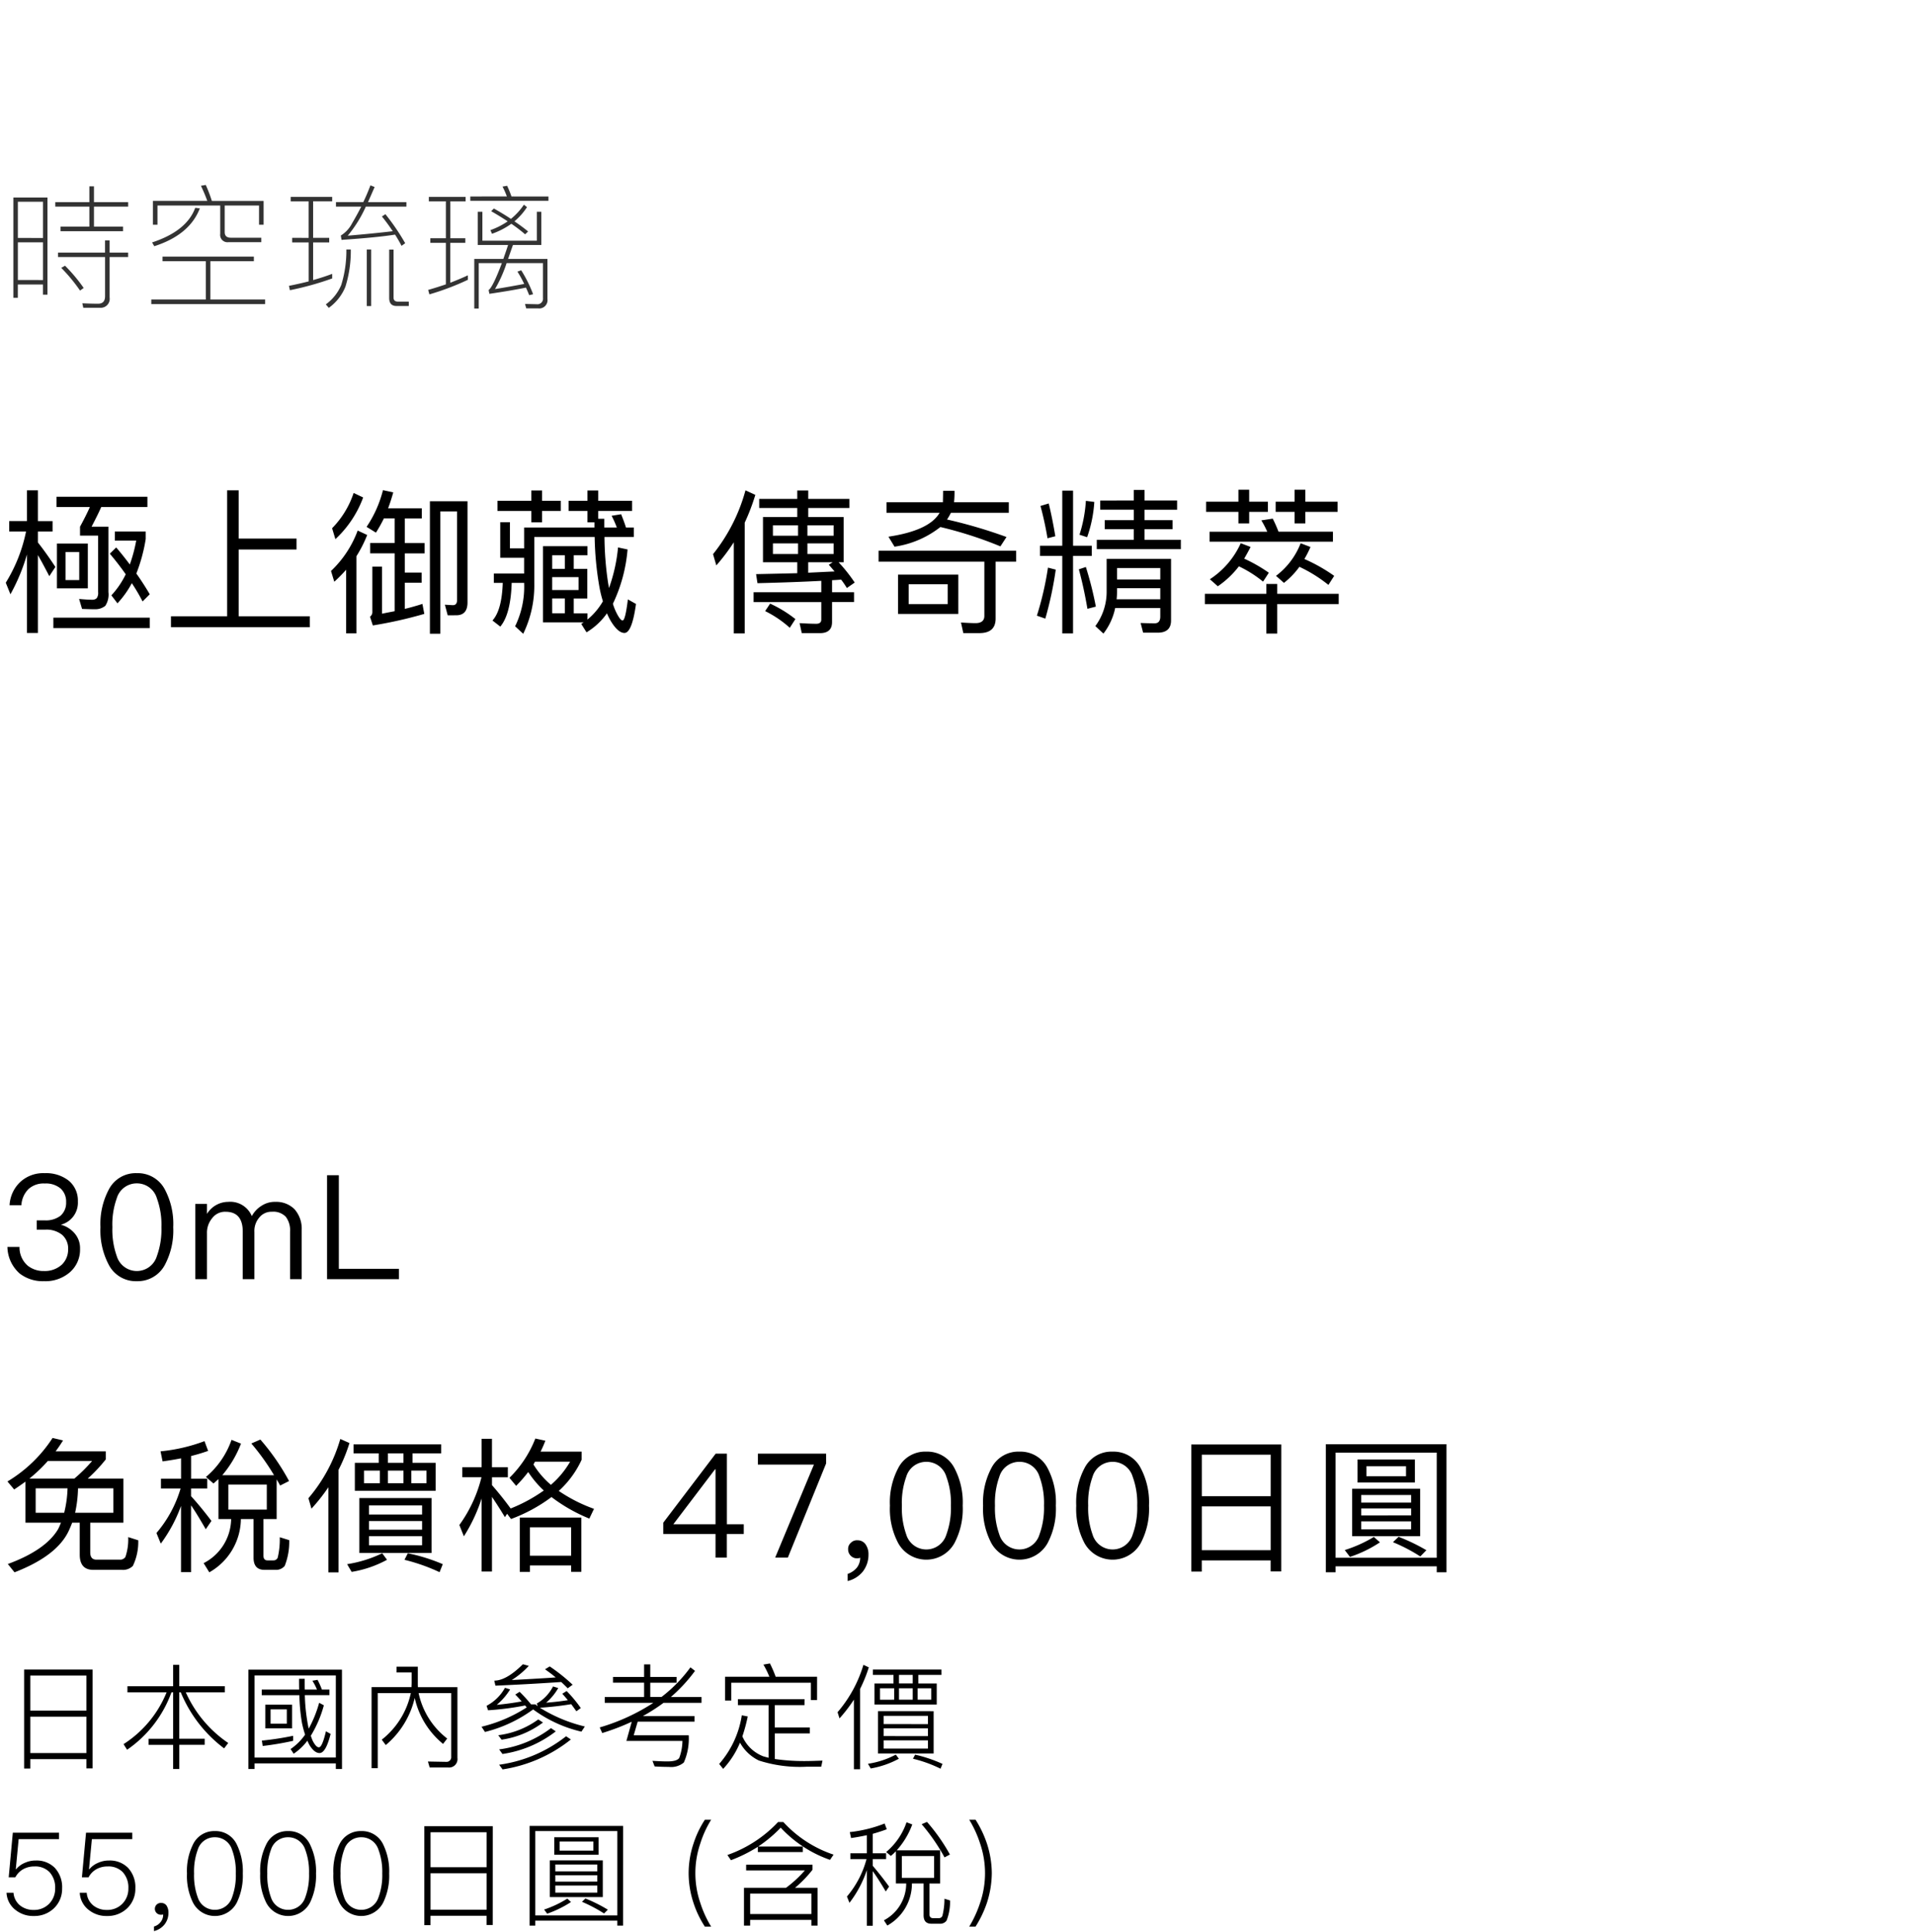
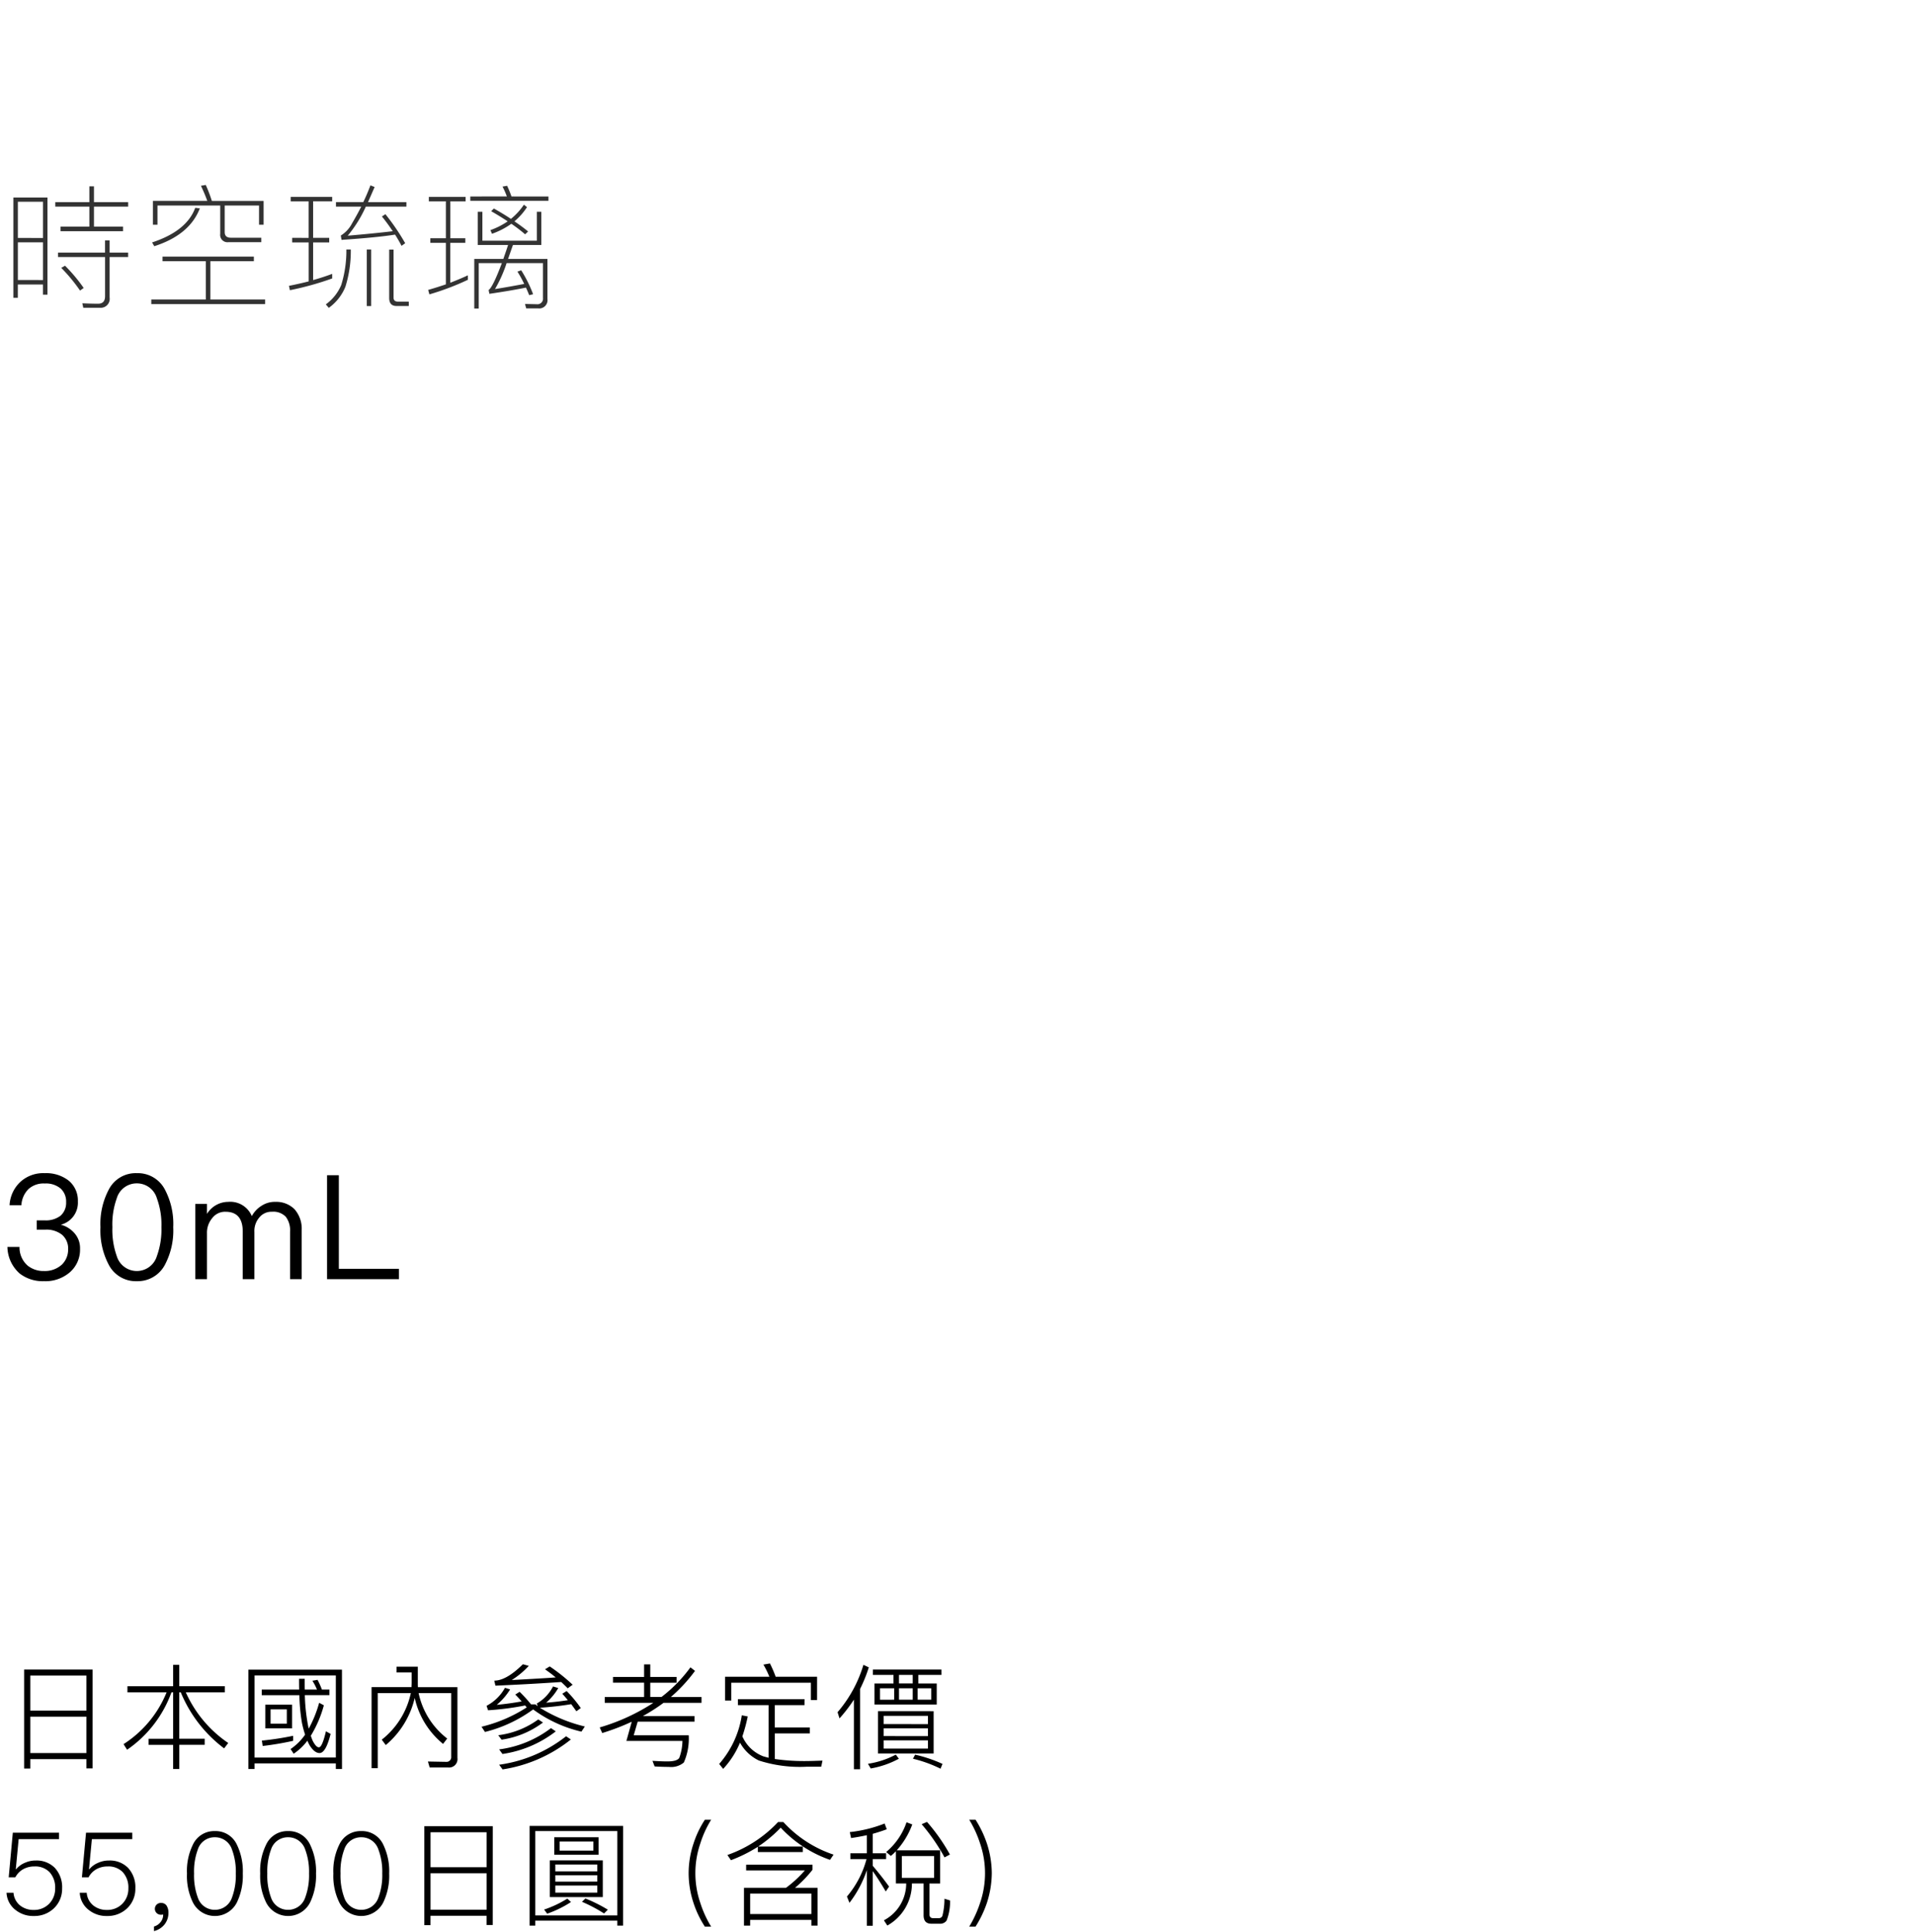
<svg xmlns="http://www.w3.org/2000/svg" width="220" height="222" viewBox="0 0 220 222">
  <g id="bs_detail_08" transform="translate(-520 -953)">
    <rect id="長方形_7717" data-name="長方形 7717" width="220" height="222" transform="translate(520 953)" fill="#fff" />
    <path id="パス_8611" data-name="パス 8611" d="M10.272,3.413V5.231H6.356v.513h3.916v2.3H6.962v.528h7.179V8.044H10.8v-2.3h3.932V5.231H10.8V3.413ZM6.667,11.027v.513h5.408v4.507c0,.559-.264.855-.793.855q-.862,0-1.818-.047l.109.513h1.9A1.032,1.032,0,0,0,12.6,16.186V11.54h2.129v-.513H12.6v-1.4h-.528v1.4Zm.808,1.507-.435.249A19.023,19.023,0,0,1,9.2,15.394l.42-.3A19.024,19.024,0,0,0,7.475,12.535ZM5.455,4.7H1.538V16.218h.513V14.695h2.89V15.86h.513Zm-3.4,9.479V9.846h2.89v4.336Zm0-4.833V5.184h2.89V9.349Zm16.628,2.145v.528h4.973v4.4H17.389v.528H30.474V16.42H24.18v-4.4h5v-.528Zm4.973-8.236-.559.093c.249.528.5,1.1.73,1.74H17.576V7.826H18.1V5.619h7.211V8.883a.84.84,0,0,0,.948.948h3.776V9.318H26.527q-.7,0-.7-.653V5.619h3.947V7.826H30.3V5.091H24.351A16.258,16.258,0,0,0,23.652,3.257ZM22.44,5.883c-.653,1.787-2.315,3.108-4.957,3.978l.249.435c2.719-.87,4.46-2.331,5.237-4.351Zm11.142,3.45v.528h1.9v4.476c-.73.186-1.492.357-2.269.513l.109.5A34.518,34.518,0,0,0,38.182,14v-.528c-.7.264-1.43.5-2.191.715V9.862H37.84V9.333H35.991v-4.2h2.191V4.625H33.411v.513h2.067v4.2ZM42.16,10.67v6.5h.5v-6.5Zm-2.347,0a13.331,13.331,0,0,1-.591,4.087,5.276,5.276,0,0,1-1.772,2.222l.342.4A5.558,5.558,0,0,0,39.7,14.959a13.771,13.771,0,0,0,.622-4.289ZM44.3,6.614l-.4.264c.466.575.87,1.134,1.243,1.694q-2.378.28-5.175.513a14.492,14.492,0,0,0,2.082-3.341h4.662V5.231H42.3l.761-1.74L42.58,3.3c-.249.653-.513,1.29-.824,1.927H38.617v.513h2.906c-.326.653-.684,1.29-1.057,1.927a3.557,3.557,0,0,1-1.29,1.4l.078.5q4.149-.28,6.154-.606c.28.435.528.87.746,1.29l.42-.3A25.559,25.559,0,0,0,44.3,6.614Zm.435,4.071v5.563c0,.606.28.917.839.917h1.414v-.5H45.765c-.357,0-.528-.155-.528-.466V10.685Zm9.044,2.953c-.637.3-1.305.575-2.02.855V9.908h1.725V9.38H51.764V5.138H53.52V4.625H49.293v.513h1.958V9.38H49.464v.528h1.787v4.771c-.653.218-1.321.435-2.036.637l.14.513a29.553,29.553,0,0,0,4.429-1.678Zm.28-9.06v.5h8.982v-.5H58.788a10.566,10.566,0,0,0-.5-1.228l-.528.093a8.572,8.572,0,0,1,.5,1.134ZM61.709,9.66H55.447V6.334h-.528v3.823H58.4c-.186.575-.373,1.1-.544,1.6H54.514v5.7h.513V12.239h2.657c-.7,1.865-1.212,2.89-1.523,3.092l.093.435c1.585-.233,2.984-.466,4.2-.715.124.264.249.559.373.87l.451-.109a15.126,15.126,0,0,0-1.368-2.751l-.435.155a12.27,12.27,0,0,1,.777,1.414c-.979.186-2.1.389-3.357.591a15.337,15.337,0,0,0,1.336-2.984h4.18v4.009a.64.64,0,0,1-.715.715l-1.352-.031.14.513h1.383a.954.954,0,0,0,1.057-1.088v-4.6H58.4c.171-.5.357-1.026.559-1.6h3.263V6.334h-.513Zm-4.942-3.7-.311.311c.684.388,1.305.777,1.9,1.165a8.536,8.536,0,0,1-1.989,1.01l.186.42a8.825,8.825,0,0,0,2.222-1.15,17.564,17.564,0,0,1,1.585,1.212L60.7,8.6c-.466-.388-.995-.777-1.57-1.165a7.26,7.26,0,0,0,1.445-1.632l-.357-.28a7.4,7.4,0,0,1-1.492,1.632C58.135,6.754,57.482,6.365,56.768,5.961Z" transform="translate(520 971)" fill="#333" />
-     <path id="パス_8602" data-name="パス 8602" d="M4.357,11.792c.377.645.807,1.452,1.309,2.421l.7-1.058c-.681-1.04-1.345-1.972-2.008-2.815V9.085H6.042v-1.2H4.357V4.351H3.1V7.883H1.058v1.2H2.994A18.031,18.031,0,0,1,.663,14.966L1.2,16.293A22.006,22.006,0,0,0,3.1,11.72v9.019H4.357Zm2.187-1.327v5.146h3.55V10.465Zm2.564,4.2H7.531V11.434H9.108ZM6.132,18.982v1.2H17.213v-1.2Zm7.226-8.069-.735.717q1,1.183,1.829,2.367a9.925,9.925,0,0,1-1.65,2.421l.7.914a10.884,10.884,0,0,0,1.65-2.313,21.347,21.347,0,0,1,1.237,2.1l.825-.825c-.466-.789-.968-1.578-1.542-2.385a18.937,18.937,0,0,0,1.076-3.963V9.085H13.2v1.04h2.456a17,17,0,0,1-.735,2.743C14.434,12.222,13.914,11.559,13.358,10.914ZM6.491,5.086V6.27h3.837q-.4.914-1.13,2.259V9.551h2.08v6.491a1.042,1.042,0,0,1-.161.7.7.7,0,0,1-.466.179c-.466,0-.986-.036-1.56-.09l.341,1.148c.538.018,1.058.036,1.524.036a1.82,1.82,0,0,0,1.148-.394,2.366,2.366,0,0,0,.359-1.578V8.529H10.525c.448-.861.825-1.614,1.112-2.259h5.307V5.086Zm19.615-.735v14.47H19.651v1.255H35.609V18.821H27.433V11.147h6.652V9.892H27.433V4.351Zm14.541.3a10.452,10.452,0,0,1-2.474,4.052l.377,1.255a12.359,12.359,0,0,0,3.192-4.787Zm.466,4.321a12.223,12.223,0,0,1-3.066,4.644l.377,1.237a16.5,16.5,0,0,0,1.363-1.381v7.315H40.97V11.918a14.824,14.824,0,0,0,1.237-2.438Zm3.012-1.4h1.237v2.833H42.548v1.183h2.815v6.652c-.466.09-.95.179-1.452.287V13.119H42.8v5.146a.685.685,0,0,1-.269.61l.323,1a49.549,49.549,0,0,0,5.917-1.327L48.554,17.4c-.61.2-1.291.394-2.026.574V14.966h1.936V13.8H46.528V11.595h2.277V10.412H46.528V7.579h1.954V6.413H44.61q.323-.861.592-1.829l-1.183-.251a13.361,13.361,0,0,1-1.883,4.214l1.076.663A17.584,17.584,0,0,0,44.126,7.579Zm8.32,11.135c.861,0,1.291-.5,1.291-1.47V5.606H49.415V20.829h1.2V6.772h1.919v10.2c0,.377-.161.574-.484.574l-.914-.054.323,1.219ZM57.5,8.009V12.1h2.743v1.811H56.766v1.076h1.022c-.072,2.1-.466,3.532-1.183,4.321l.9.7c.789-.932,1.237-2.618,1.309-5.02h1.434v.09a10.349,10.349,0,0,1-1.04,4.895l.932.861a12.661,12.661,0,0,0,1.273-5.756V9.712h6.939a36.668,36.668,0,0,0,.538,5.7A13.642,13.642,0,0,0,69.3,17.1a7.772,7.772,0,0,1-1.775,2.1V18.48H65.947v-1.7h1.56V13.37h-1.56V11.81h1.578V10.77h-5.11v8.75h4.68c-.09.054-.179.108-.287.179l.61.968a7.753,7.753,0,0,0,2.349-2.187,6.46,6.46,0,0,0,.466.932c.538.879,1.058,1.327,1.542,1.327.574,0,1.022-1.112,1.327-3.335l-.932-.52c-.2,1.614-.394,2.421-.61,2.421-.179,0-.448-.341-.771-1.022a6.294,6.294,0,0,1-.341-.9,17.869,17.869,0,0,0,1.685-6.24l-1.094-.233A19.063,19.063,0,0,1,70,15.575l-.108-.61a37.2,37.2,0,0,1-.412-5.253H72.85V8.619h-.9c-.179-.574-.377-1.076-.556-1.524L70.3,7.274A11.662,11.662,0,0,1,70.9,8.619H69.461v-1h-.7v-.9h3.891V5.552H68.762V4.369H67.524V5.552h-2.17V6.718h2.17V8.027h.807v.592H60.245v2.4H58.613V8.009Zm-.323-2.456V6.718H61.07V8.027h1.237V6.718h2.152V5.552H62.307V4.369H61.07V5.552Zm7.746,6.258v1.56H63.472V11.81Zm-1.452,2.51H66.5v1.488h-3.03Zm0,2.456h1.452v1.7H63.472ZM85.687,4.351a20.149,20.149,0,0,1-3.729,7.333l.377,1.291a22.4,22.4,0,0,0,2.008-2.654V20.793H85.6V8.063a24.036,24.036,0,0,0,1.219-3.192Zm1.578.986v1.04H91.64v1.04H87.7v5.2H91.64v1.255q-2.152.054-4.734.108l.161,1.04c2.9-.072,5.361-.161,7.333-.269v1.309H86.62v1.13H94.4V19.2c0,.323-.2.484-.574.484-.61,0-1.237-.036-1.919-.072l.251,1.148h2.1c.914,0,1.381-.43,1.381-1.273v-2.3h2.528v-1.13H95.639V14.679c.341-.018.681-.036,1.04-.072a10.353,10.353,0,0,1,.663.968l.9-.628a18.451,18.451,0,0,0-1.847-2.331h.574v-5.2H92.9V6.377h4.734V5.337H92.9V4.369H91.64v.968Zm8.66,8.337c-.914.036-1.919.09-3.03.143v-1.2H95.71l-.448.287C95.477,13.137,95.692,13.388,95.926,13.675Zm-.108-2.008H92.806V10.447h3.012Zm-4.088,0H88.843V10.447H91.73Zm-2.887-2.1v-1.2H91.73v1.2Zm3.963-1.2h3.012v1.2H92.806Zm-4.285,9-.574.861a12.35,12.35,0,0,1,2.833,1.919l.645-1A13.991,13.991,0,0,0,88.52,17.368ZM101.9,5.714V6.933h6.1c-.789,1.363-2.761,2.277-5.881,2.743l.7,1.148a11.086,11.086,0,0,0,5.271-2.259,45.5,45.5,0,0,1,6.9,2.223l.7-1.076A56.236,56.236,0,0,0,108.853,7.7a6.235,6.235,0,0,0,.448-.771h6.652V5.714H109.66a10.854,10.854,0,0,0,.054-1.309H108.4c0,.556-.018.986-.018,1.309Zm-.914,5.576v1.255h12.157v6.24c0,.538-.341.825-1,.825-.538,0-1.112-.036-1.685-.072l.269,1.219h1.847c1.237,0,1.865-.556,1.865-1.667V12.545H116.8V11.29Zm2.241,2.743v4.518h6.921V14.033Zm5.7,3.389h-4.483V15.145h4.483Zm10.615-6.706v1.165H122.1v8.911h1.237V11.882h2.152V10.716H123.34V4.387H122.1v6.329Zm8.857,4.877h4.967v1.273h-5.02a9.264,9.264,0,0,0,.054-1.022Zm4.967-1H128.4V13.28h4.967Zm-5.182,3.281h5.182v.986c0,.5-.215.771-.645.771-.5,0-1.04-.018-1.614-.036l.287,1.112h1.685c1,0,1.524-.466,1.524-1.4V12.222H127.2v3.694A6.612,6.612,0,0,1,125.9,19.95l.932.861A7.156,7.156,0,0,0,128.182,17.87Zm-7.728-4.644a35.957,35.957,0,0,1-1.273,5.522l.968.341a41.37,41.37,0,0,0,1.2-5.63Zm4.357-.072-.807.269c.394,1.452.717,2.958.986,4.536l.968-.251A40.011,40.011,0,0,0,124.811,13.155Zm-4.267-7.3-.95.287a37.588,37.588,0,0,1,.807,3.712l.9-.233Q120.947,7.5,120.543,5.857Zm4.267-.3a15.972,15.972,0,0,1-.735,3.891l.879.287a15.016,15.016,0,0,0,.825-4.052Zm1.65-.036V6.575h3.855v1.2H126.98v1.04h3.335v1.219h-4.249v1.076h9.664V10.035h-4.178V8.816h3.227V7.776h-3.227v-1.2H135.3V5.517h-3.747V4.3h-1.237V5.517ZM146.291,7.6l-1.309.2a11.185,11.185,0,0,1,.681,1.309h-6.634V10.25h14.183V9.1h-6.258A15.573,15.573,0,0,0,146.291,7.6ZM142.4,13.083a13.521,13.521,0,0,1,2.779,1.757l.663-1.022A17.36,17.36,0,0,0,143.01,12.2c.251-.43.5-.879.735-1.345l-1.13-.43a9.711,9.711,0,0,1-3.55,4.142l.914.807A10.435,10.435,0,0,0,142.4,13.083Zm6.957.054a16.566,16.566,0,0,1,3.335,2.08l.663-1.04a19.392,19.392,0,0,0-3.425-1.936,12.4,12.4,0,0,0,.7-1.381l-1.13-.43a8.561,8.561,0,0,1-2.833,3.747l.914.807A9.186,9.186,0,0,0,149.357,13.137ZM138.635,5.66V6.826h3.712V8.152h1.237V6.826h2.152V5.66h-2.152V4.279h-1.237V5.66ZM148.8,4.279V5.66h-2.17V6.826h2.17V8.152h1.237V6.826h3.712V5.66h-3.712V4.279Zm-10.31,11.959v1.183h7.064v3.389h1.255V17.422h7.064V16.239h-7.064v-1.13h-1.255v1.13Z" transform="translate(520 1005)" />
    <path id="パス_8593" data-name="パス 8593" d="M5.136,5.821a3.89,3.89,0,0,0-2.76.97A3.928,3.928,0,0,0,1.1,9.5H2.459a2.826,2.826,0,0,1,.82-1.857,2.573,2.573,0,0,1,1.874-.636,2.6,2.6,0,0,1,1.824.586A2.014,2.014,0,0,1,7.6,9.15a1.968,1.968,0,0,1-.636,1.556,2.757,2.757,0,0,1-1.824.535h-.92v1.071h.97a2.863,2.863,0,0,1,1.941.586,2.078,2.078,0,0,1,.7,1.673,2.4,2.4,0,0,1-.719,1.757,2.9,2.9,0,0,1-2.058.736,2.9,2.9,0,0,1-1.874-.619A2.771,2.771,0,0,1,2.242,14.3H.853a4.162,4.162,0,0,0,1.422,3.062,4.339,4.339,0,0,0,2.777.87A4.292,4.292,0,0,0,8.064,17.18,3.44,3.44,0,0,0,9.2,14.52a2.6,2.6,0,0,0-.6-1.757,3.148,3.148,0,0,0-1.606-1.021A2.608,2.608,0,0,0,8.951,9.066,2.961,2.961,0,0,0,7.913,6.691,4.213,4.213,0,0,0,5.136,5.821Zm10.59,0A3.469,3.469,0,0,0,12.5,7.711a8.423,8.423,0,0,0-.954,4.316,8.423,8.423,0,0,0,.954,4.316,3.5,3.5,0,0,0,3.229,1.89,3.533,3.533,0,0,0,3.229-1.89,8.423,8.423,0,0,0,.954-4.316,8.423,8.423,0,0,0-.954-4.316A3.5,3.5,0,0,0,15.726,5.821Zm0,1.171a2.388,2.388,0,0,1,2.309,1.723,8.8,8.8,0,0,1,.519,3.313,8.917,8.917,0,0,1-.519,3.313,2.408,2.408,0,0,1-4.617,0,8.955,8.955,0,0,1-.5-3.313,8.835,8.835,0,0,1,.5-3.313A2.388,2.388,0,0,1,15.726,6.992ZM26.233,9.116A2.885,2.885,0,0,0,23.79,10.5V9.351H22.452V18H23.79V12.73a2.59,2.59,0,0,1,.6-1.74,1.846,1.846,0,0,1,1.522-.736c1.322,0,1.991.753,1.991,2.292V18h1.338V12.579a2.365,2.365,0,0,1,.586-1.69,1.778,1.778,0,0,1,1.422-.636,1.97,1.97,0,0,1,1.606.586,2.565,2.565,0,0,1,.485,1.706V18h1.338V12.329a3.369,3.369,0,0,0-.82-2.359,2.949,2.949,0,0,0-2.192-.853,2.753,2.753,0,0,0-1.522.4,3.181,3.181,0,0,0-1.2,1.238A2.684,2.684,0,0,0,26.233,9.116Zm11.36-3.062V18h8.265V16.812H38.947V6.055Z" transform="translate(520 1082)" />
-     <path id="パス_8590" data-name="パス 8590" d="M2.928,9.267v4.718H7.01c-.1.234-.2.485-.318.719C5.755,16.31,3.814,17.665.9,18.736l.77.954c3.246-1.255,5.337-2.844,6.24-4.785.134-.3.268-.6.385-.92h.87v3.664q0,1.757,1.556,1.757H14a1.611,1.611,0,0,0,1.271-.452,6.378,6.378,0,0,0,.619-2.944l-1.154-.368a6.337,6.337,0,0,1-.318,2.275.707.707,0,0,1-.636.318H11.092c-.485,0-.719-.284-.719-.837V13.985h3.814V8.916h-4.1a17.873,17.873,0,0,0,2.075-2.208v-.92H6.391q.452-.6.853-1.255l-1.2-.284a15.931,15.931,0,0,1-5.186,5l.77.92Q2.275,9.744,2.928,9.267Zm5.621-.351H3.379A17.37,17.37,0,0,0,5.5,6.891H10.59A17.876,17.876,0,0,1,8.549,8.916Zm4.484,3.932h-4.4a14.379,14.379,0,0,0,.335-2.811h4.065Zm-5.655,0H4.1V10.037H7.763A13.1,13.1,0,0,1,7.378,12.847ZM25.112,8.983v4.584h1.456a5.789,5.789,0,0,1-3.162,5.069l.652,1.054a7.127,7.127,0,0,0,3.63-6.123h1.456v4.45c0,.92.418,1.389,1.255,1.389h1.255a1.286,1.286,0,0,0,1.071-.452,7.51,7.51,0,0,0,.519-2.961l-1.087-.335A9.008,9.008,0,0,1,31.921,18a.51.51,0,0,1-.485.318H30.75c-.318,0-.468-.184-.468-.552v-4.2H31.8V9.016q.2.326.4.7L33.226,9.2a25.96,25.96,0,0,0-3.3-4.768l-1.037.452A26.34,26.34,0,0,1,31.5,8.531H25.547A12.5,12.5,0,0,0,27.7,4.9l-1.087-.435a9.735,9.735,0,0,1-2.944,4.266l.87.753C24.727,9.317,24.911,9.15,25.112,8.983Zm5.554,3.5H26.249V9.6h4.417ZM18.687,6.941c.736-.1,1.439-.217,2.125-.351V8.932H18.5v1.121h2.259a13.88,13.88,0,0,1-2.777,5.119l.5,1.221a17.11,17.11,0,0,0,2.325-4.333v7.612h1.154V11.994c.468.669,1.021,1.589,1.69,2.744l.652-.954c-.8-1.054-1.573-2.008-2.342-2.844v-.887h1.857V8.932H21.966V6.322c.686-.167,1.338-.368,1.957-.586l-.418-1.121a19.668,19.668,0,0,1-5.052,1.171ZM39.115,4.365a18.283,18.283,0,0,1-3.664,6.809l.351,1.2a21.257,21.257,0,0,0,1.941-2.459v9.787h1.171V7.912a19.139,19.139,0,0,0,1.255-3.078Zm1.522.619V6.021h2.894V7.109H40.788v3.212h9.285V7.109h-2.66V6.021h3.3V4.984Zm5.738,2.125h-1.79V6.021h1.79Zm2.643,2.342h-1.74V8h1.74Zm-2.643,0h-1.79V8h1.79Zm-2.71,0H41.842V8h1.824Zm-2.359,1.706v6.307h8.3V11.157Zm7.211,5.421H42.411V15.541h6.106Zm-6.106-1.79V13.8h6.106v.987Zm0-1.74V11.994h6.106v1.054Zm4.467,4.45-.385.753a21.793,21.793,0,0,1,4.032,1.422l.368-.92A20.719,20.719,0,0,0,46.877,17.5Zm-2.944,0A14.2,14.2,0,0,1,39.9,18.753l.519.887a12.806,12.806,0,0,0,4.065-1.389Zm12.614-6.475c.4.586.9,1.355,1.489,2.325l.251-.385.452.6A18.239,18.239,0,0,0,63.39,11.04a18.935,18.935,0,0,0,4.35,2.476l.535-1.121a17.946,17.946,0,0,1-4.049-2.058,11.066,11.066,0,0,0,2.627-3.58V5.821H62.135q.3-.6.552-1.255l-1.154-.251a12.889,12.889,0,0,1-2.978,4.517l.77.92a16.009,16.009,0,0,0,1.389-1.589,11.5,11.5,0,0,0,1.79,2.125,17.952,17.952,0,0,1-3.831,2.075l.017-.017c-.719-.987-1.439-1.874-2.141-2.677v-.9h1.824V7.611H56.547V4.348H55.36V7.611H53.134V8.765h2.208A15.736,15.736,0,0,1,52.8,14.252l.519,1.3a18.9,18.9,0,0,0,2.041-4.35v8.4h1.188ZM66.82,13.4H59.743v6.24h1.171V18.9h4.735v.736H66.82Zm-5.906,4.383V14.52h4.735v3.262Zm2.409-8.148a9.769,9.769,0,0,1-2.008-2.342c.067-.1.117-.217.184-.318h4.032A10.283,10.283,0,0,1,63.323,9.635Zm18.938-3.58-6.023,7.93v1.3h6.006V18h1.3V15.29H85.49V14.169H83.55V6.055Zm-.067,1.79h.05v6.324H77.393Zm4.919-1.79V7.31h6.441L89.1,18h1.456l4.4-10.824V6.055Zm11.46,9.954a.974.974,0,0,0-.77.284.928.928,0,0,0-.318.753,1.01,1.01,0,0,0,.3.736.973.973,0,0,0,.719.3.961.961,0,0,0,.368-.067,1.873,1.873,0,0,1-.368,1.121,2.329,2.329,0,0,1-1.071.736v.82a3.211,3.211,0,0,0,1.74-1.087,3.135,3.135,0,0,0,.652-1.957,1.943,1.943,0,0,0-.335-1.171A1.1,1.1,0,0,0,98.573,16.009Zm7.9-10.189a3.469,3.469,0,0,0-3.229,1.89,8.423,8.423,0,0,0-.954,4.316,8.423,8.423,0,0,0,.954,4.316,3.7,3.7,0,0,0,6.458,0,8.423,8.423,0,0,0,.954-4.316,8.423,8.423,0,0,0-.954-4.316A3.5,3.5,0,0,0,106.47,5.821Zm0,1.171a2.388,2.388,0,0,1,2.309,1.723,8.8,8.8,0,0,1,.519,3.313,8.917,8.917,0,0,1-.519,3.313,2.408,2.408,0,0,1-4.617,0,8.955,8.955,0,0,1-.5-3.313,8.835,8.835,0,0,1,.5-3.313A2.388,2.388,0,0,1,106.47,6.992Zm10.707-1.171a3.469,3.469,0,0,0-3.229,1.89,8.423,8.423,0,0,0-.954,4.316,8.423,8.423,0,0,0,.954,4.316,3.7,3.7,0,0,0,6.458,0,8.423,8.423,0,0,0,.954-4.316,8.423,8.423,0,0,0-.954-4.316A3.5,3.5,0,0,0,117.177,5.821Zm0,1.171a2.388,2.388,0,0,1,2.309,1.723A8.8,8.8,0,0,1,120,12.027a8.917,8.917,0,0,1-.519,3.313,2.408,2.408,0,0,1-4.617,0,8.955,8.955,0,0,1-.5-3.313,8.835,8.835,0,0,1,.5-3.313A2.388,2.388,0,0,1,117.177,6.992Zm10.707-1.171a3.469,3.469,0,0,0-3.229,1.89,8.423,8.423,0,0,0-.954,4.316,8.423,8.423,0,0,0,.954,4.316,3.7,3.7,0,0,0,6.458,0,8.423,8.423,0,0,0,.954-4.316,8.423,8.423,0,0,0-.954-4.316A3.5,3.5,0,0,0,127.884,5.821Zm0,1.171a2.388,2.388,0,0,1,2.309,1.723,8.8,8.8,0,0,1,.519,3.313,8.917,8.917,0,0,1-.519,3.313,2.408,2.408,0,0,1-4.617,0,8.955,8.955,0,0,1-.5-3.313,8.835,8.835,0,0,1,.5-3.313A2.388,2.388,0,0,1,127.884,6.992ZM147.274,5H136.935V19.606h1.2V18.318h7.913v1.271h1.221ZM138.14,17.147V12.111h7.913v5.036Zm0-6.207V6.172h7.913V10.94Zm28.123-5.973H152.394V19.69h1.121V19h11.627v.686h1.121ZM153.514,18.017V5.938h11.627V18.017Zm2.526-11.293V9.367h6.592V6.724Zm5.571,1.924h-4.551V7.494h4.551Zm-6.19,1.439v5.454h7.813V10.087Zm6.776,4.668h-5.738v-.92H162.2Zm-5.738-1.606v-.8H162.2v.8Zm0-1.472v-.87H162.2v.87Zm1.456,3.948a15.267,15.267,0,0,1-3.346,1.506l.6.786a14.378,14.378,0,0,0,3.446-1.673Zm2.844-.017-.652.619a19,19,0,0,1,3.145,1.64l.7-.719A22.061,22.061,0,0,0,160.759,15.608Z" transform="translate(520 1114)" />
    <path id="パス_8589" data-name="パス 8589" d="M10.638,3.861H2.775V15.236h.71V14.158H9.928v1.065h.71Zm-7.154,9.6V9.279H9.928v4.182Zm0-4.879V4.558H9.928V8.582Zm11.164-2.8v.7h4.5A12.758,12.758,0,0,1,14.2,12.435l.408.644a13.6,13.6,0,0,0,5.1-6.6H19.9v5.339H17.082v.7H19.9v2.775h.71V12.514h2.919v-.7H20.606V6.478h.171a15.364,15.364,0,0,0,4.984,6.443l.473-.618a13.863,13.863,0,0,1-4.879-5.825H25.84v-.7H20.606V3.322H19.9V5.781ZM39.305,3.875H28.549V15.289h.71v-.644H38.6v.644h.71Zm-10.047,10.1V4.545H38.6v9.429Zm.828-7.811v.644h4.326a21.3,21.3,0,0,0,.3,3.209,12.793,12.793,0,0,0,.355,1.328A6.434,6.434,0,0,1,33.4,13l.355.539a6.479,6.479,0,0,0,1.578-1.5,4.494,4.494,0,0,0,.276.565c.368.565.736.855,1.118.855.487,0,.907-.736,1.276-2.2l-.539-.3c-.289,1.223-.552,1.841-.815,1.841-.21,0-.447-.25-.7-.736a6.177,6.177,0,0,1-.224-.592,13.373,13.373,0,0,0,1.5-3.5l-.539-.289a13.851,13.851,0,0,1-1.2,2.972c-.066-.289-.131-.618-.184-.973a20.82,20.82,0,0,1-.263-2.88h2.827V6.163H37a9.077,9.077,0,0,0-.5-1.118l-.592.105a6.6,6.6,0,0,1,.526,1.013H35.032c-.013-.394-.013-.8-.013-1.236h-.644c0,.421,0,.842.013,1.236ZM30.495,7.9V10.62h3.077V7.9Zm2.472,2.183H31.1V8.438h1.867Zm.723,1.394a33.706,33.706,0,0,1-3.59.552l.092.618a33.792,33.792,0,0,0,3.5-.592Zm10.191.447.46.618a10.031,10.031,0,0,0,3.327-5.418,9.463,9.463,0,0,0,3.261,5.286l.473-.618A8.92,8.92,0,0,1,48.116,6.57h3.748v7.3a.542.542,0,0,1-.6.6l-2.078-.039.2.684H51.5a.964.964,0,0,0,1.078-1.091V5.886H48.037c-.013-.158-.013-.316-.013-.473V3.533H45.578V4.2h1.736v1.21c0,.158-.013.316-.013.473H42.711V15.2h.71V6.57h3.8A9.26,9.26,0,0,1,43.882,11.922ZM61.871,9.595a9.894,9.894,0,0,1-4.6,1.815l.381.513A10.354,10.354,0,0,0,62.41,9.95Zm1.46,1a12.489,12.489,0,0,1-5.957,2.446l.381.526a13.062,13.062,0,0,0,6.128-2.6Zm1.736.934A15.912,15.912,0,0,1,57.373,14.8l.395.539A16.581,16.581,0,0,0,65.618,11.9ZM60.543,8.214a16.866,16.866,0,0,1-5.194,2.222l.395.6a15.792,15.792,0,0,0,5.536-2.591A15.085,15.085,0,0,0,66.828,11l.395-.592a17.431,17.431,0,0,1-5.168-2.157,35.936,35.936,0,0,0,3.6-.408c.21.276.408.552.592.815l.513-.368a14.986,14.986,0,0,0-1.631-1.959l-.5.316c.224.237.434.487.644.736-.815.132-1.657.224-2.5.289a6.352,6.352,0,0,0,1.394-1.683l-.6-.184A4.729,4.729,0,0,1,61.7,7.767l.105.3a1.638,1.638,0,0,1-.25-.2h-.513a16.418,16.418,0,0,0-1.315-1.446l-.5.316c.263.263.5.526.736.789-.934.171-1.894.3-2.867.394a7.272,7.272,0,0,0,1.539-1.775l-.592-.184A5.142,5.142,0,0,1,55.927,8.03l.171.513a32.531,32.531,0,0,0,4.261-.552Zm2.643-4.708-.539.329c.447.316.855.618,1.223.934-1.026.079-2.709.171-5.05.3a9.441,9.441,0,0,0,1.959-1.631L60.1,3.256c-1.262,1.249-2.354,1.88-3.287,1.88l.132.579c2.38-.105,4.9-.237,7.561-.421.263.237.513.487.75.723l.565-.408A20.42,20.42,0,0,0,63.186,3.506Zm7.272,1.21v.657h3.577V7.017H69.511v.671H75.1a23.164,23.164,0,0,1-6.167,2.827l.289.644a25.936,25.936,0,0,0,3.393-1.3L72,12.067H78.44a5.826,5.826,0,0,1-.368,1.959c-.184.263-.631.394-1.354.394-.5,0-1.078-.026-1.723-.066l.25.644c.473.026,1.026.053,1.644.053a2.286,2.286,0,0,0,1.71-.5,6.782,6.782,0,0,0,.565-3.13H72.838l.46-1.565h6.536V9.213H73.89a20.971,20.971,0,0,0,2.38-1.525h4.366V7.017H77.112a18.178,18.178,0,0,0,2.775-3l-.526-.408a16.633,16.633,0,0,1-3.327,3.406H74.745V5.374h3.024V4.716H74.745V3.27h-.71V4.716Zm14.36,2.551v.684h3.524V14q-.316-.079-.592-.158a4.3,4.3,0,0,1-2.42-2.3,19.149,19.149,0,0,0,.618-2.288l-.684-.131a11.024,11.024,0,0,1-2.6,5.589l.46.565a10.054,10.054,0,0,0,1.933-3.011,4.938,4.938,0,0,0,2.17,2.051,15.38,15.38,0,0,0,5.536.71h1.631l.145-.7c-.723.026-1.42.053-2.091.053a23.86,23.86,0,0,1-3.393-.237V11.2h4.024v-.684H89.052V7.951h3.419V7.267Zm9.1-2.577h-4.76A14.313,14.313,0,0,0,88.5,3.164l-.75.132a10.6,10.6,0,0,1,.684,1.394H83.345V7.425h.71V5.374h9.152v2h.71Zm5.326-1.368a14.885,14.885,0,0,1-2.972,5.444l.224.71A17.7,17.7,0,0,0,98.152,7.32v8h.71V6.084a16.459,16.459,0,0,0,1-2.472Zm1.091.539v.618H102.7v.986h-2.183v2.42h7.154V5.466h-2.117V4.479h2.656V3.861Zm4.576,1.6h-1.578V4.479h1.578Zm2.13,1.867h-1.565V6.018h1.565Zm-2.13,0h-1.578V6.018h1.578Zm-2.13,0H101.15V6.018h1.631Zm-1.867,1.315v4.865h6.4V8.648Zm5.747,4.3h-5.089V12h5.089Zm-5.089-1.433V10.62h5.089v.894Zm0-1.381V9.187h5.089v.947Zm3.616,3.511-.25.473a14.952,14.952,0,0,1,3.169,1.144l.224-.552A16.085,16.085,0,0,0,105.187,13.645Zm-2.222,0a9.924,9.924,0,0,1-3.2,1.052l.316.539a10.54,10.54,0,0,0,3.235-1.118ZM1.473,22.611,1,27.739h.763a2.3,2.3,0,0,1,.907-.934,2.635,2.635,0,0,1,1.289-.316,2.291,2.291,0,0,1,1.723.644,2.6,2.6,0,0,1,.657,1.88,2.45,2.45,0,0,1-.7,1.775,2.4,2.4,0,0,1-1.762.7A2.445,2.445,0,0,1,2.341,31a2.063,2.063,0,0,1-.789-1.486H.75a2.65,2.65,0,0,0,1.065,2,3.217,3.217,0,0,0,2.065.671,3.231,3.231,0,0,0,2.3-.868,3.075,3.075,0,0,0,.96-2.3,3.256,3.256,0,0,0-.855-2.38,2.934,2.934,0,0,0-2.17-.828,2.95,2.95,0,0,0-1.223.25,2.612,2.612,0,0,0-1.039.75H1.815l.329-3.458H6.785v-.736Zm8.416,0-.473,5.128h.763a2.3,2.3,0,0,1,.907-.934,2.635,2.635,0,0,1,1.289-.316,2.291,2.291,0,0,1,1.723.644,2.6,2.6,0,0,1,.657,1.88,2.45,2.45,0,0,1-.7,1.775,2.4,2.4,0,0,1-1.762.7A2.445,2.445,0,0,1,10.757,31a2.063,2.063,0,0,1-.789-1.486h-.8a2.65,2.65,0,0,0,1.065,2,3.217,3.217,0,0,0,2.065.671,3.231,3.231,0,0,0,2.3-.868,3.075,3.075,0,0,0,.96-2.3,3.256,3.256,0,0,0-.855-2.38,2.934,2.934,0,0,0-2.17-.828,2.95,2.95,0,0,0-1.223.25,2.612,2.612,0,0,0-1.039.75h-.039l.329-3.458H15.2v-.736Zm8.64,8.074a.678.678,0,1,0-.039,1.354,1.063,1.063,0,0,0,.263-.026,1.3,1.3,0,0,1-.263.828,1.447,1.447,0,0,1-.789.552v.526a2.233,2.233,0,0,0,1.2-.75,2.111,2.111,0,0,0,.46-1.354,1.464,1.464,0,0,0-.21-.815A.727.727,0,0,0,18.528,30.685ZM24.7,22.427a2.687,2.687,0,0,0-2.525,1.552,6.847,6.847,0,0,0-.684,3.327,6.918,6.918,0,0,0,.684,3.327,2.83,2.83,0,0,0,5.05,0,7.075,7.075,0,0,0,.684-3.327,7,7,0,0,0-.684-3.327A2.687,2.687,0,0,0,24.7,22.427Zm0,.71a2.041,2.041,0,0,1,1.959,1.394,7.272,7.272,0,0,1,.447,2.775,7.319,7.319,0,0,1-.447,2.775A2.058,2.058,0,0,1,24.7,31.474a2.035,2.035,0,0,1-1.959-1.394,7.346,7.346,0,0,1-.434-2.775,7.3,7.3,0,0,1,.434-2.775A2.018,2.018,0,0,1,24.7,23.137Zm8.416-.71a2.687,2.687,0,0,0-2.525,1.552,6.847,6.847,0,0,0-.684,3.327,6.918,6.918,0,0,0,.684,3.327,2.83,2.83,0,0,0,5.05,0,7.075,7.075,0,0,0,.684-3.327,7,7,0,0,0-.684-3.327A2.687,2.687,0,0,0,33.112,22.427Zm0,.71a2.041,2.041,0,0,1,1.959,1.394,7.272,7.272,0,0,1,.447,2.775,7.319,7.319,0,0,1-.447,2.775,2.058,2.058,0,0,1-1.959,1.394,2.035,2.035,0,0,1-1.959-1.394,7.346,7.346,0,0,1-.434-2.775,7.3,7.3,0,0,1,.434-2.775A2.018,2.018,0,0,1,33.112,23.137Zm8.416-.71A2.687,2.687,0,0,0,39,23.979a6.847,6.847,0,0,0-.684,3.327A6.918,6.918,0,0,0,39,30.632a2.83,2.83,0,0,0,5.05,0,7.075,7.075,0,0,0,.684-3.327,7,7,0,0,0-.684-3.327A2.687,2.687,0,0,0,41.528,22.427Zm0,.71a2.041,2.041,0,0,1,1.959,1.394,7.272,7.272,0,0,1,.447,2.775,7.319,7.319,0,0,1-.447,2.775,2.058,2.058,0,0,1-1.959,1.394,2.035,2.035,0,0,1-1.959-1.394,7.346,7.346,0,0,1-.434-2.775,7.3,7.3,0,0,1,.434-2.775A2.018,2.018,0,0,1,41.528,23.137Zm15.109-1.276H48.773V33.236h.71V32.158h6.444v1.065h.71Zm-7.154,9.6V27.279h6.444v4.182Zm0-4.879V22.558h6.444v4.024Zm22.131-4.747H60.871V33.289h.657v-.565h9.429v.565h.658ZM61.529,32.118V22.427h9.429v9.692Zm2.183-8.981v2.012H68.8V23.137ZM68.2,24.675H64.33V23.623H68.2Zm-5,1.118v4.221h6.088V25.793ZM68.656,29.5H63.83v-.815h4.826ZM63.83,28.239V27.5h4.826v.736Zm0-1.184v-.789h4.826v.789Zm1.381,3.13a12.328,12.328,0,0,1-2.669,1.262l.355.473a12.621,12.621,0,0,0,2.735-1.341Zm2.078-.013-.394.381a17.408,17.408,0,0,1,2.538,1.341l.434-.434A17.364,17.364,0,0,0,67.289,30.172Zm13.729-9.047a11.279,11.279,0,0,0-1.3,2.722,10.768,10.768,0,0,0-.565,3.419,10.908,10.908,0,0,0,.565,3.432,11.429,11.429,0,0,0,1.3,2.709h.723a12.521,12.521,0,0,1-1.249-2.735,10.54,10.54,0,0,1,0-6.812,11.983,11.983,0,0,1,1.249-2.735ZM93.97,28.949H91.379a13.65,13.65,0,0,0,2.012-2.078v-.579H85.764v.657H92.51a13.348,13.348,0,0,1-2.17,2H85.514v4.34h.71v-.658H93.26v.658h.71Zm-7.745,3.011V29.607H93.26v2.354Zm3.209-10.573a14.562,14.562,0,0,1-5.825,3.787l.408.6a16.935,16.935,0,0,0,3.09-1.539v.6h5.168v-.631H87.145a15.217,15.217,0,0,0,2.591-2.17,14.054,14.054,0,0,0,5.668,3.7l.408-.6a13.7,13.7,0,0,1-5.773-3.748Zm13.544,3.353v3.708h1.183a4.78,4.78,0,0,1-2.564,4.234l.395.6a5.52,5.52,0,0,0,2.827-4.839h1.341v3.656c0,.644.289.973.894.973H108a.9.9,0,0,0,.8-.355A5.858,5.858,0,0,0,109.2,30.4l-.644-.2a7.816,7.816,0,0,1-.237,1.973.44.44,0,0,1-.434.263h-.618c-.289,0-.434-.158-.434-.46V28.449h1.223V24.636H103.07a9.109,9.109,0,0,0,1.788-2.972l-.658-.25a7.688,7.688,0,0,1-2.341,3.419l.539.447A5.518,5.518,0,0,0,102.978,24.741Zm4.392,3.064h-3.708V25.294h3.708Zm-9.547-4.576c.631-.092,1.236-.2,1.815-.329v2.078H97.744v.671H99.6a11.07,11.07,0,0,1-2.249,4.3l.289.723a12.883,12.883,0,0,0,2-3.761v6.4h.671V27.029c.421.579.92,1.354,1.5,2.341l.381-.565c-.644-.894-1.276-1.683-1.88-2.393v-.763h1.539v-.671h-1.539V22.742c.565-.158,1.1-.329,1.617-.526l-.25-.658a15.474,15.474,0,0,1-4,.986Zm8.732-1.854-.618.263a21.9,21.9,0,0,1,2.63,3.813l.618-.329A21.252,21.252,0,0,0,106.554,21.375Zm4.852-.25a12.574,12.574,0,0,1,1.249,2.735,10.54,10.54,0,0,1,0,6.812,13.169,13.169,0,0,1-1.249,2.735h.723a12.543,12.543,0,0,0,1.3-2.709A11.3,11.3,0,0,0,114,27.266a11.15,11.15,0,0,0-.565-3.419,12.354,12.354,0,0,0-1.3-2.722Z" transform="translate(520 1141)" />
  </g>
</svg>